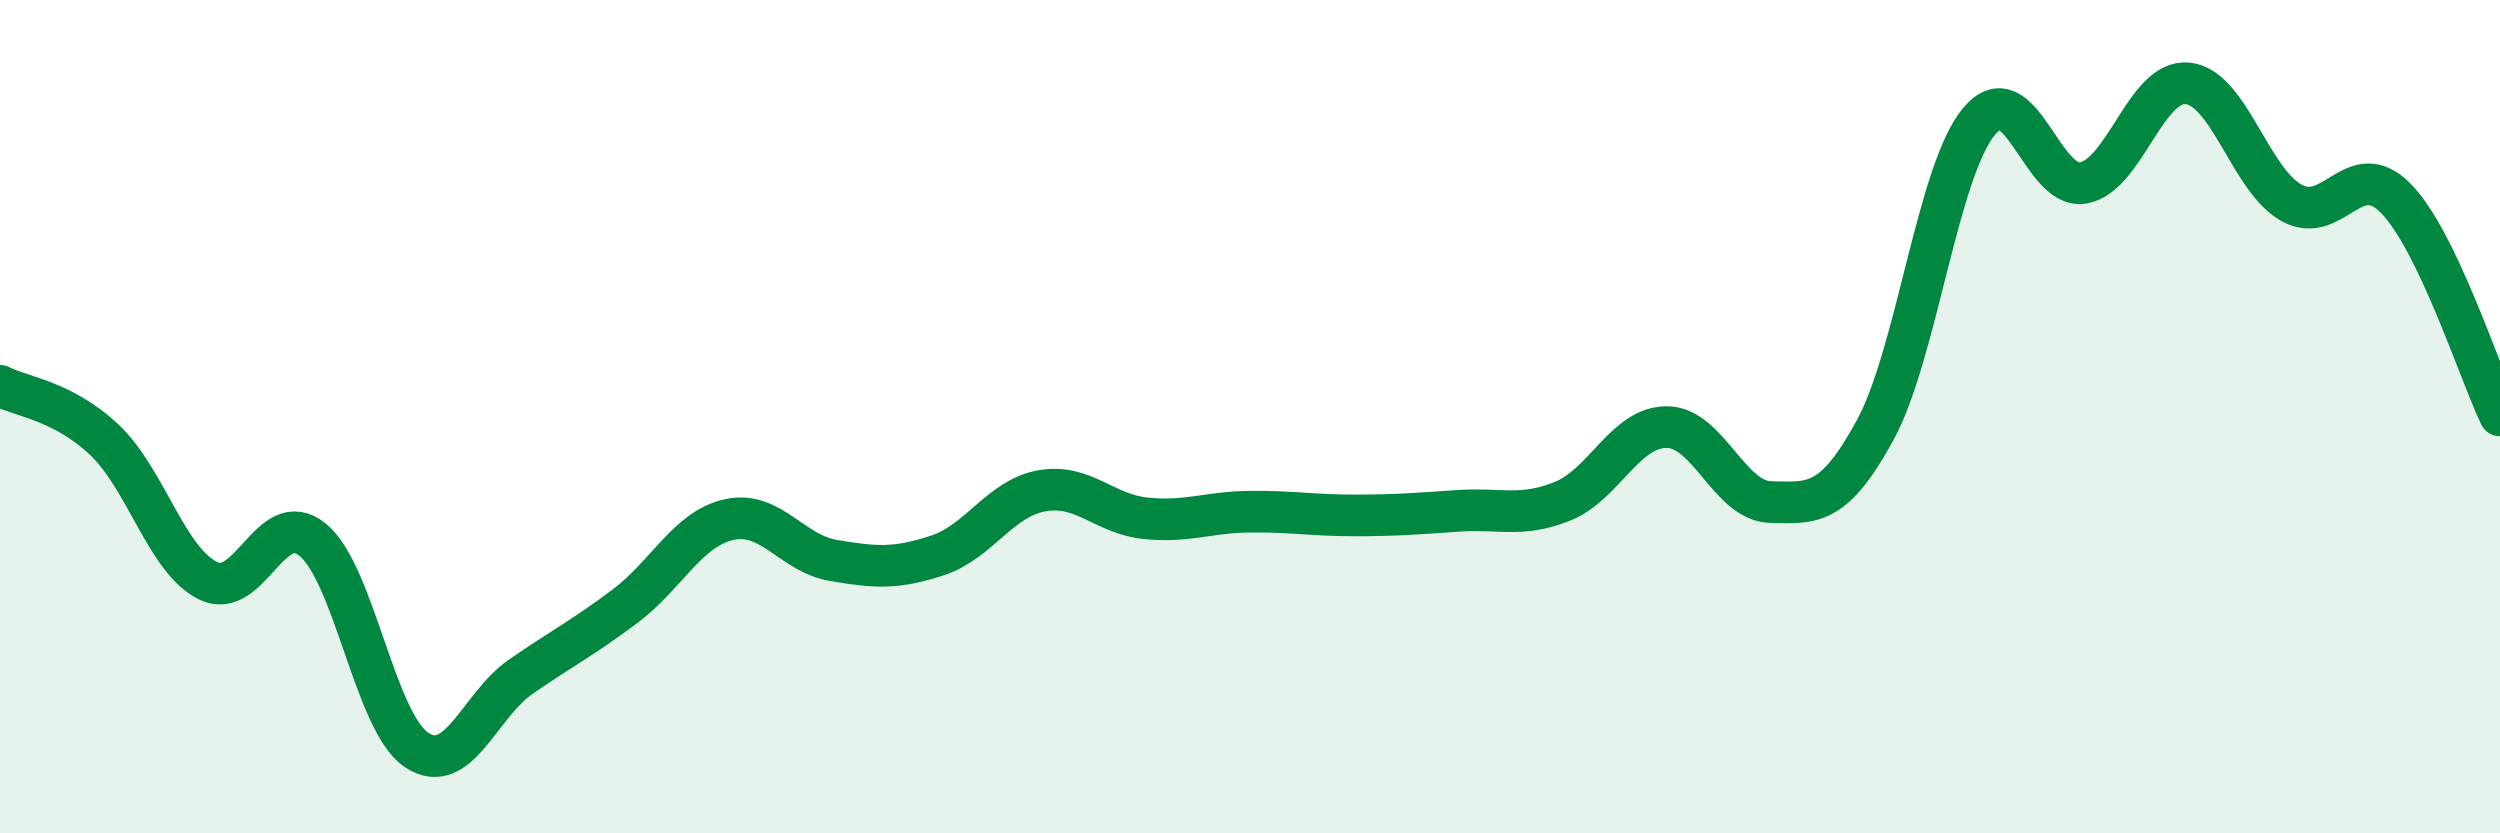
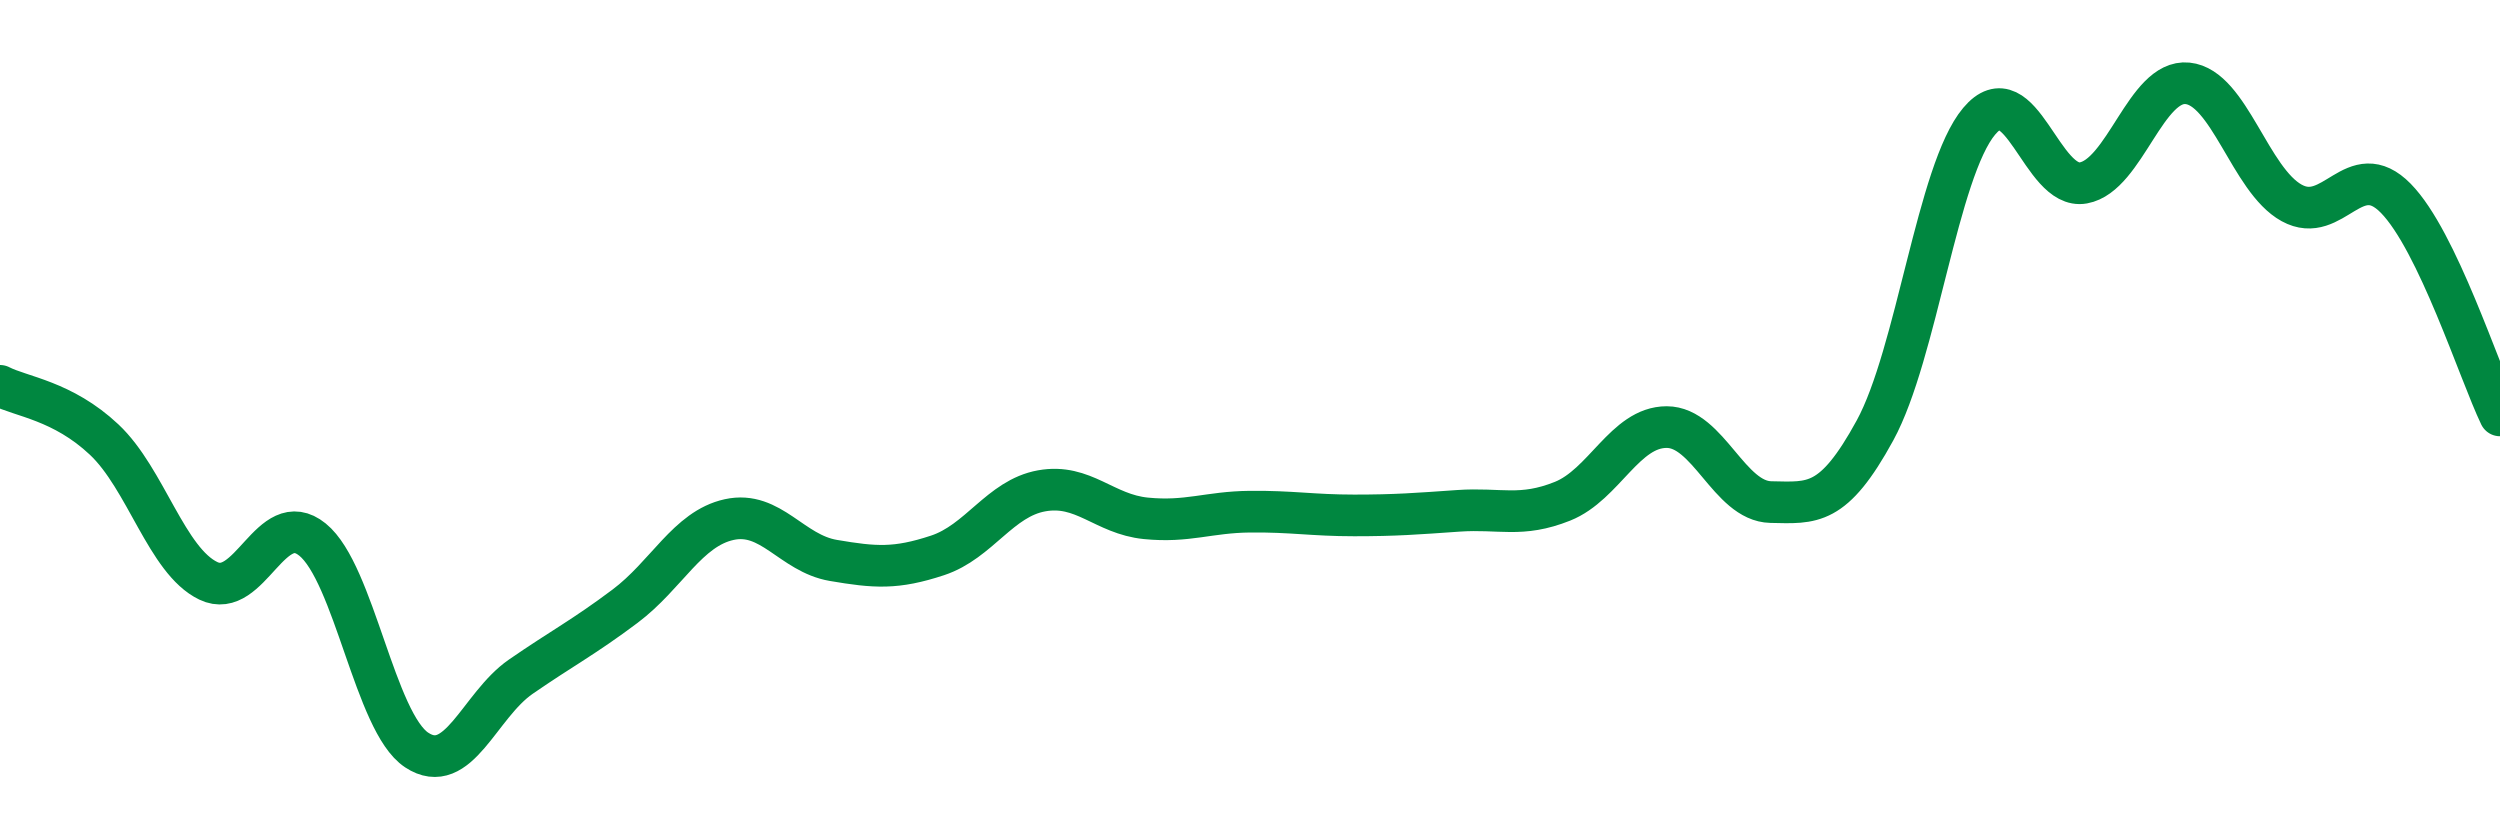
<svg xmlns="http://www.w3.org/2000/svg" width="60" height="20" viewBox="0 0 60 20">
-   <path d="M 0,9.26 C 0.5,9.52 1.5,9.61 2.5,10.55 C 3.5,11.49 4,13.46 5,13.94 C 6,14.42 6.5,12.14 7.5,12.95 C 8.5,13.76 9,17.34 10,18 C 11,18.66 11.5,16.93 12.5,16.24 C 13.5,15.55 14,15.3 15,14.55 C 16,13.8 16.5,12.69 17.5,12.47 C 18.5,12.25 19,13.28 20,13.45 C 21,13.62 21.5,13.66 22.5,13.33 C 23.5,13 24,11.96 25,11.78 C 26,11.6 26.5,12.34 27.5,12.44 C 28.5,12.54 29,12.29 30,12.28 C 31,12.27 31.5,12.37 32.5,12.37 C 33.5,12.37 34,12.33 35,12.26 C 36,12.19 36.5,12.43 37.5,12.03 C 38.5,11.63 39,10.25 40,10.25 C 41,10.25 41.5,12.03 42.5,12.05 C 43.5,12.07 44,12.16 45,10.33 C 46,8.5 46.5,4.1 47.5,2.91 C 48.5,1.72 49,4.57 50,4.39 C 51,4.21 51.5,1.9 52.5,2 C 53.5,2.1 54,4.32 55,4.87 C 56,5.42 56.5,3.74 57.5,4.76 C 58.5,5.78 59.5,8.93 60,9.97L60 20L0 20Z" fill="#008740" opacity="0.1" stroke-linecap="round" stroke-linejoin="round" />
  <path d="M 0,9.26 C 0.5,9.52 1.5,9.61 2.5,10.55 C 3.5,11.49 4,13.46 5,13.94 C 6,14.42 6.5,12.14 7.5,12.95 C 8.5,13.76 9,17.34 10,18 C 11,18.66 11.5,16.93 12.5,16.24 C 13.5,15.55 14,15.3 15,14.55 C 16,13.8 16.5,12.69 17.5,12.47 C 18.5,12.25 19,13.28 20,13.45 C 21,13.62 21.5,13.66 22.5,13.33 C 23.5,13 24,11.96 25,11.78 C 26,11.6 26.5,12.34 27.5,12.44 C 28.5,12.54 29,12.29 30,12.28 C 31,12.27 31.5,12.37 32.5,12.37 C 33.5,12.37 34,12.33 35,12.26 C 36,12.19 36.5,12.43 37.5,12.03 C 38.5,11.63 39,10.25 40,10.25 C 41,10.25 41.5,12.03 42.5,12.05 C 43.5,12.07 44,12.16 45,10.33 C 46,8.5 46.5,4.1 47.5,2.91 C 48.5,1.72 49,4.57 50,4.39 C 51,4.21 51.5,1.9 52.5,2 C 53.5,2.1 54,4.32 55,4.87 C 56,5.42 56.5,3.74 57.5,4.76 C 58.5,5.78 59.5,8.93 60,9.97" stroke="#008740" stroke-width="1" fill="none" stroke-linecap="round" stroke-linejoin="round" />
</svg>